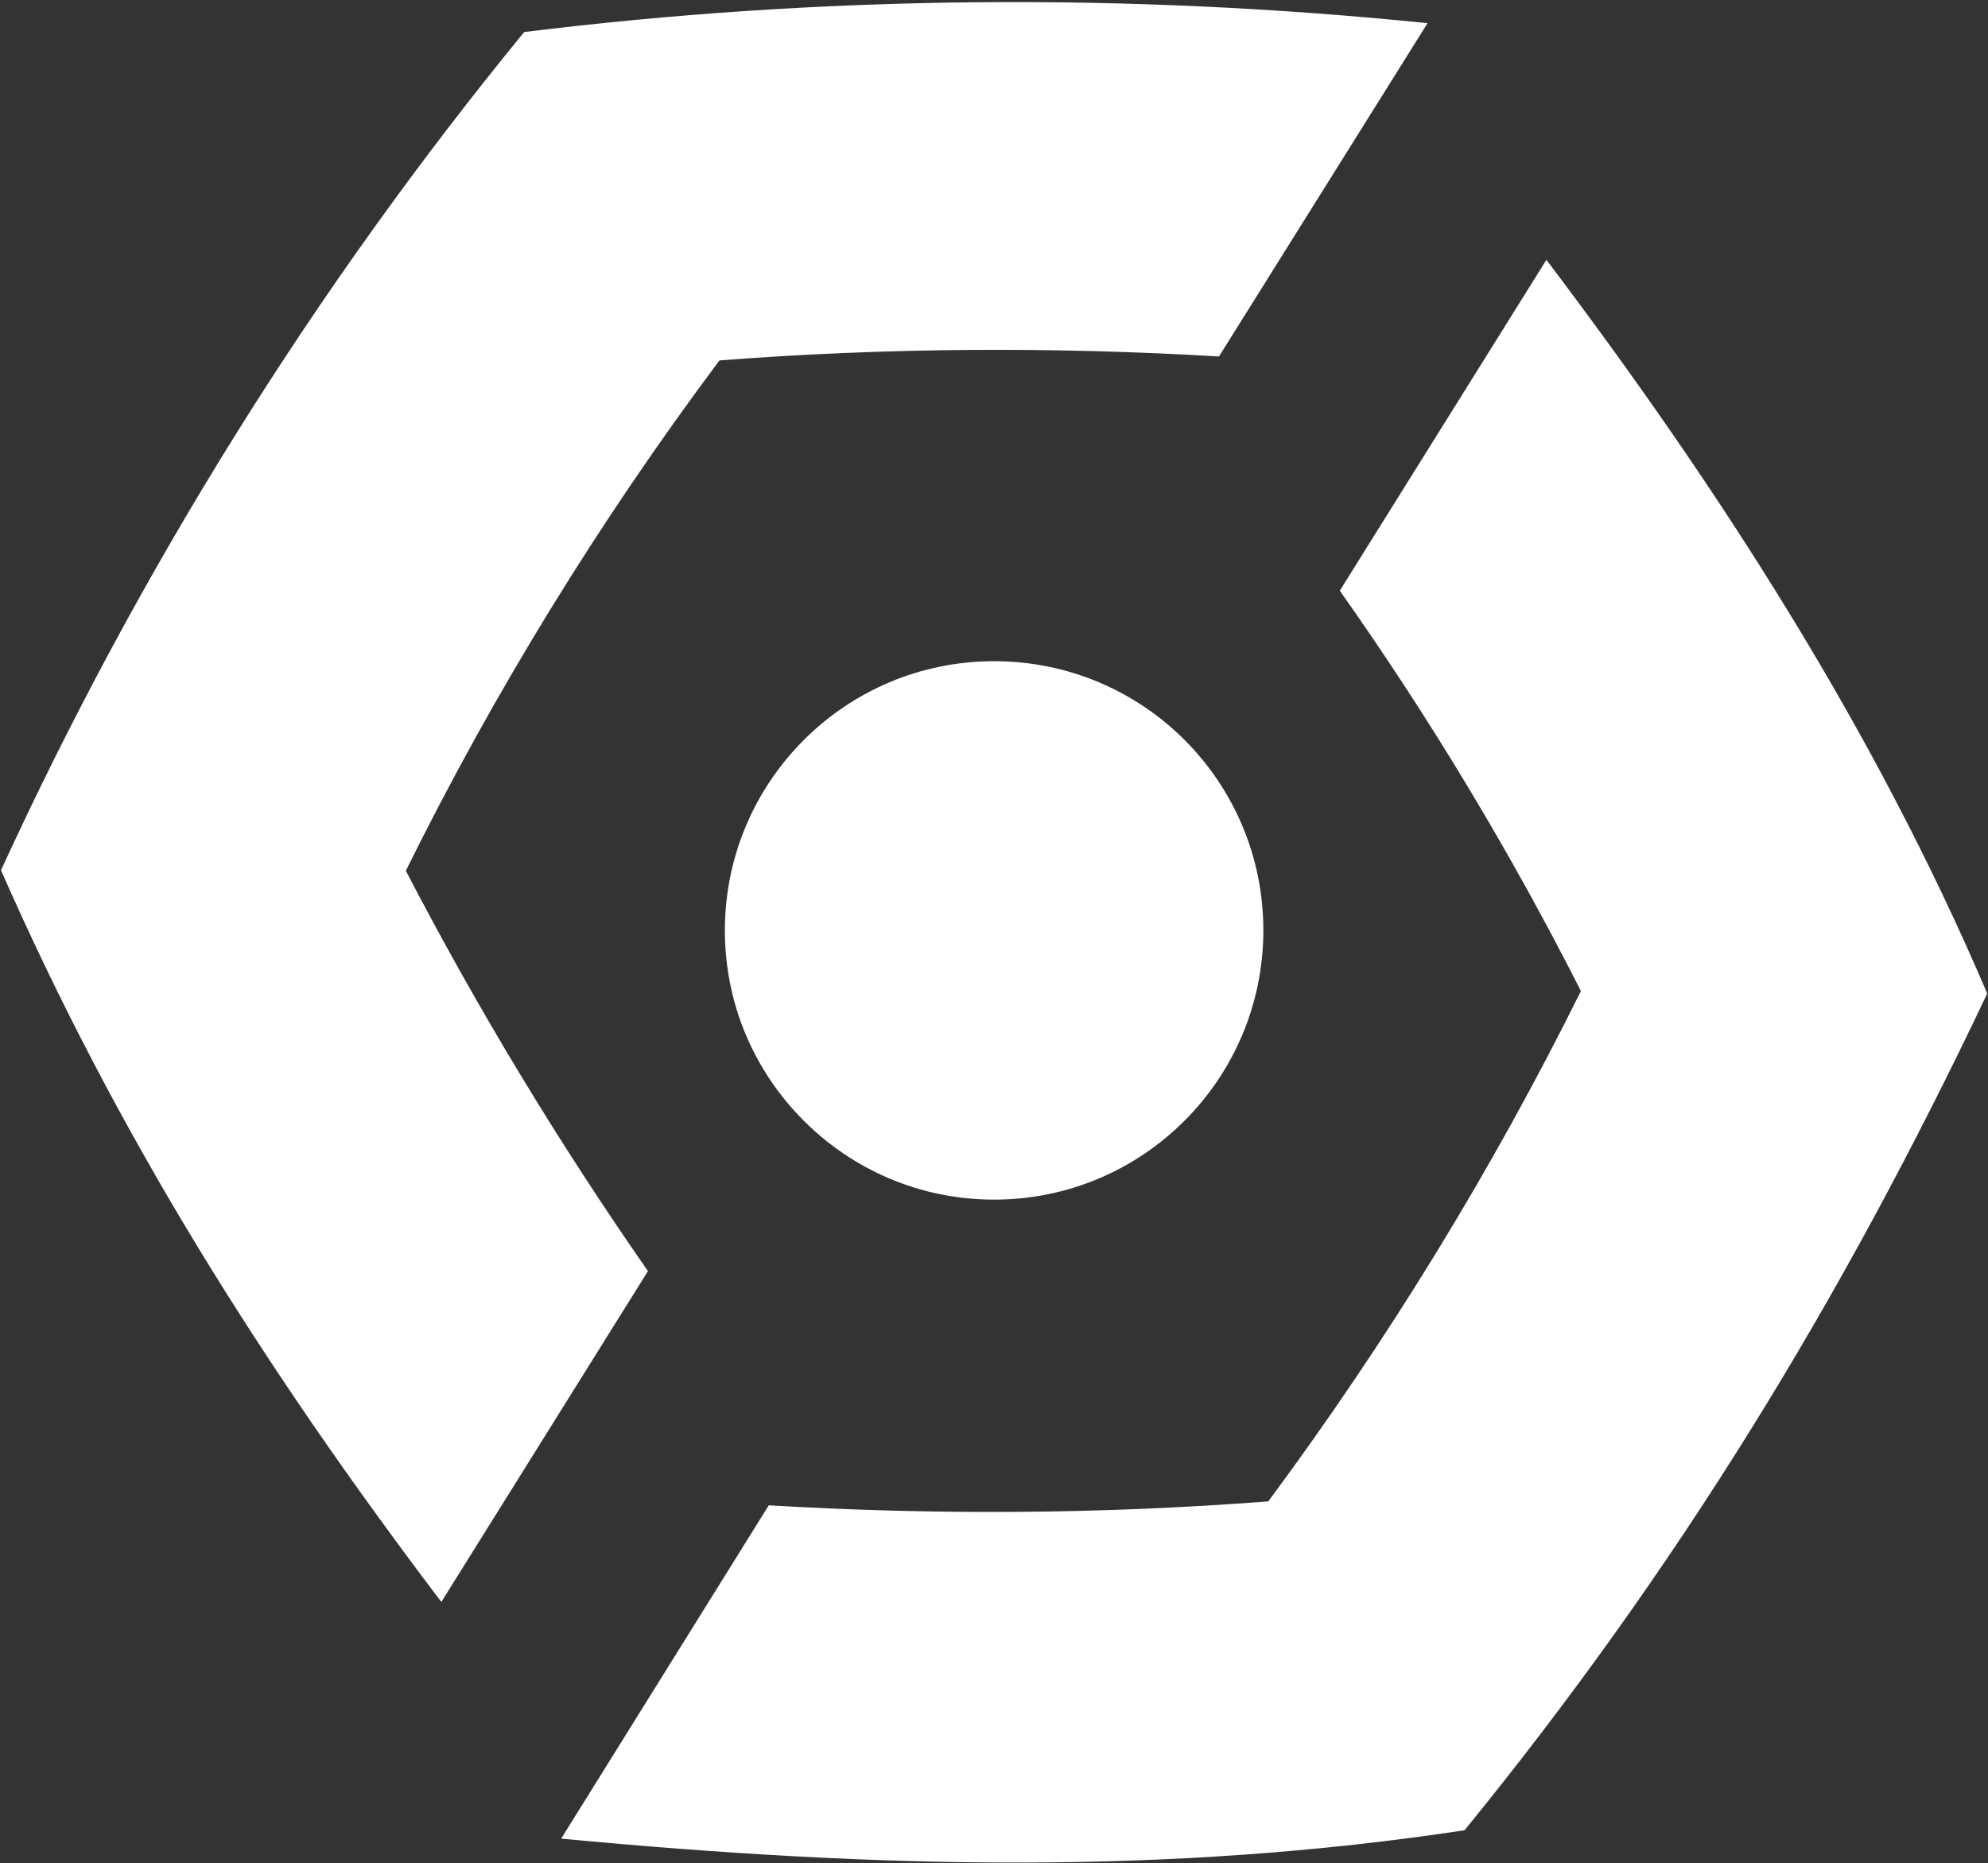
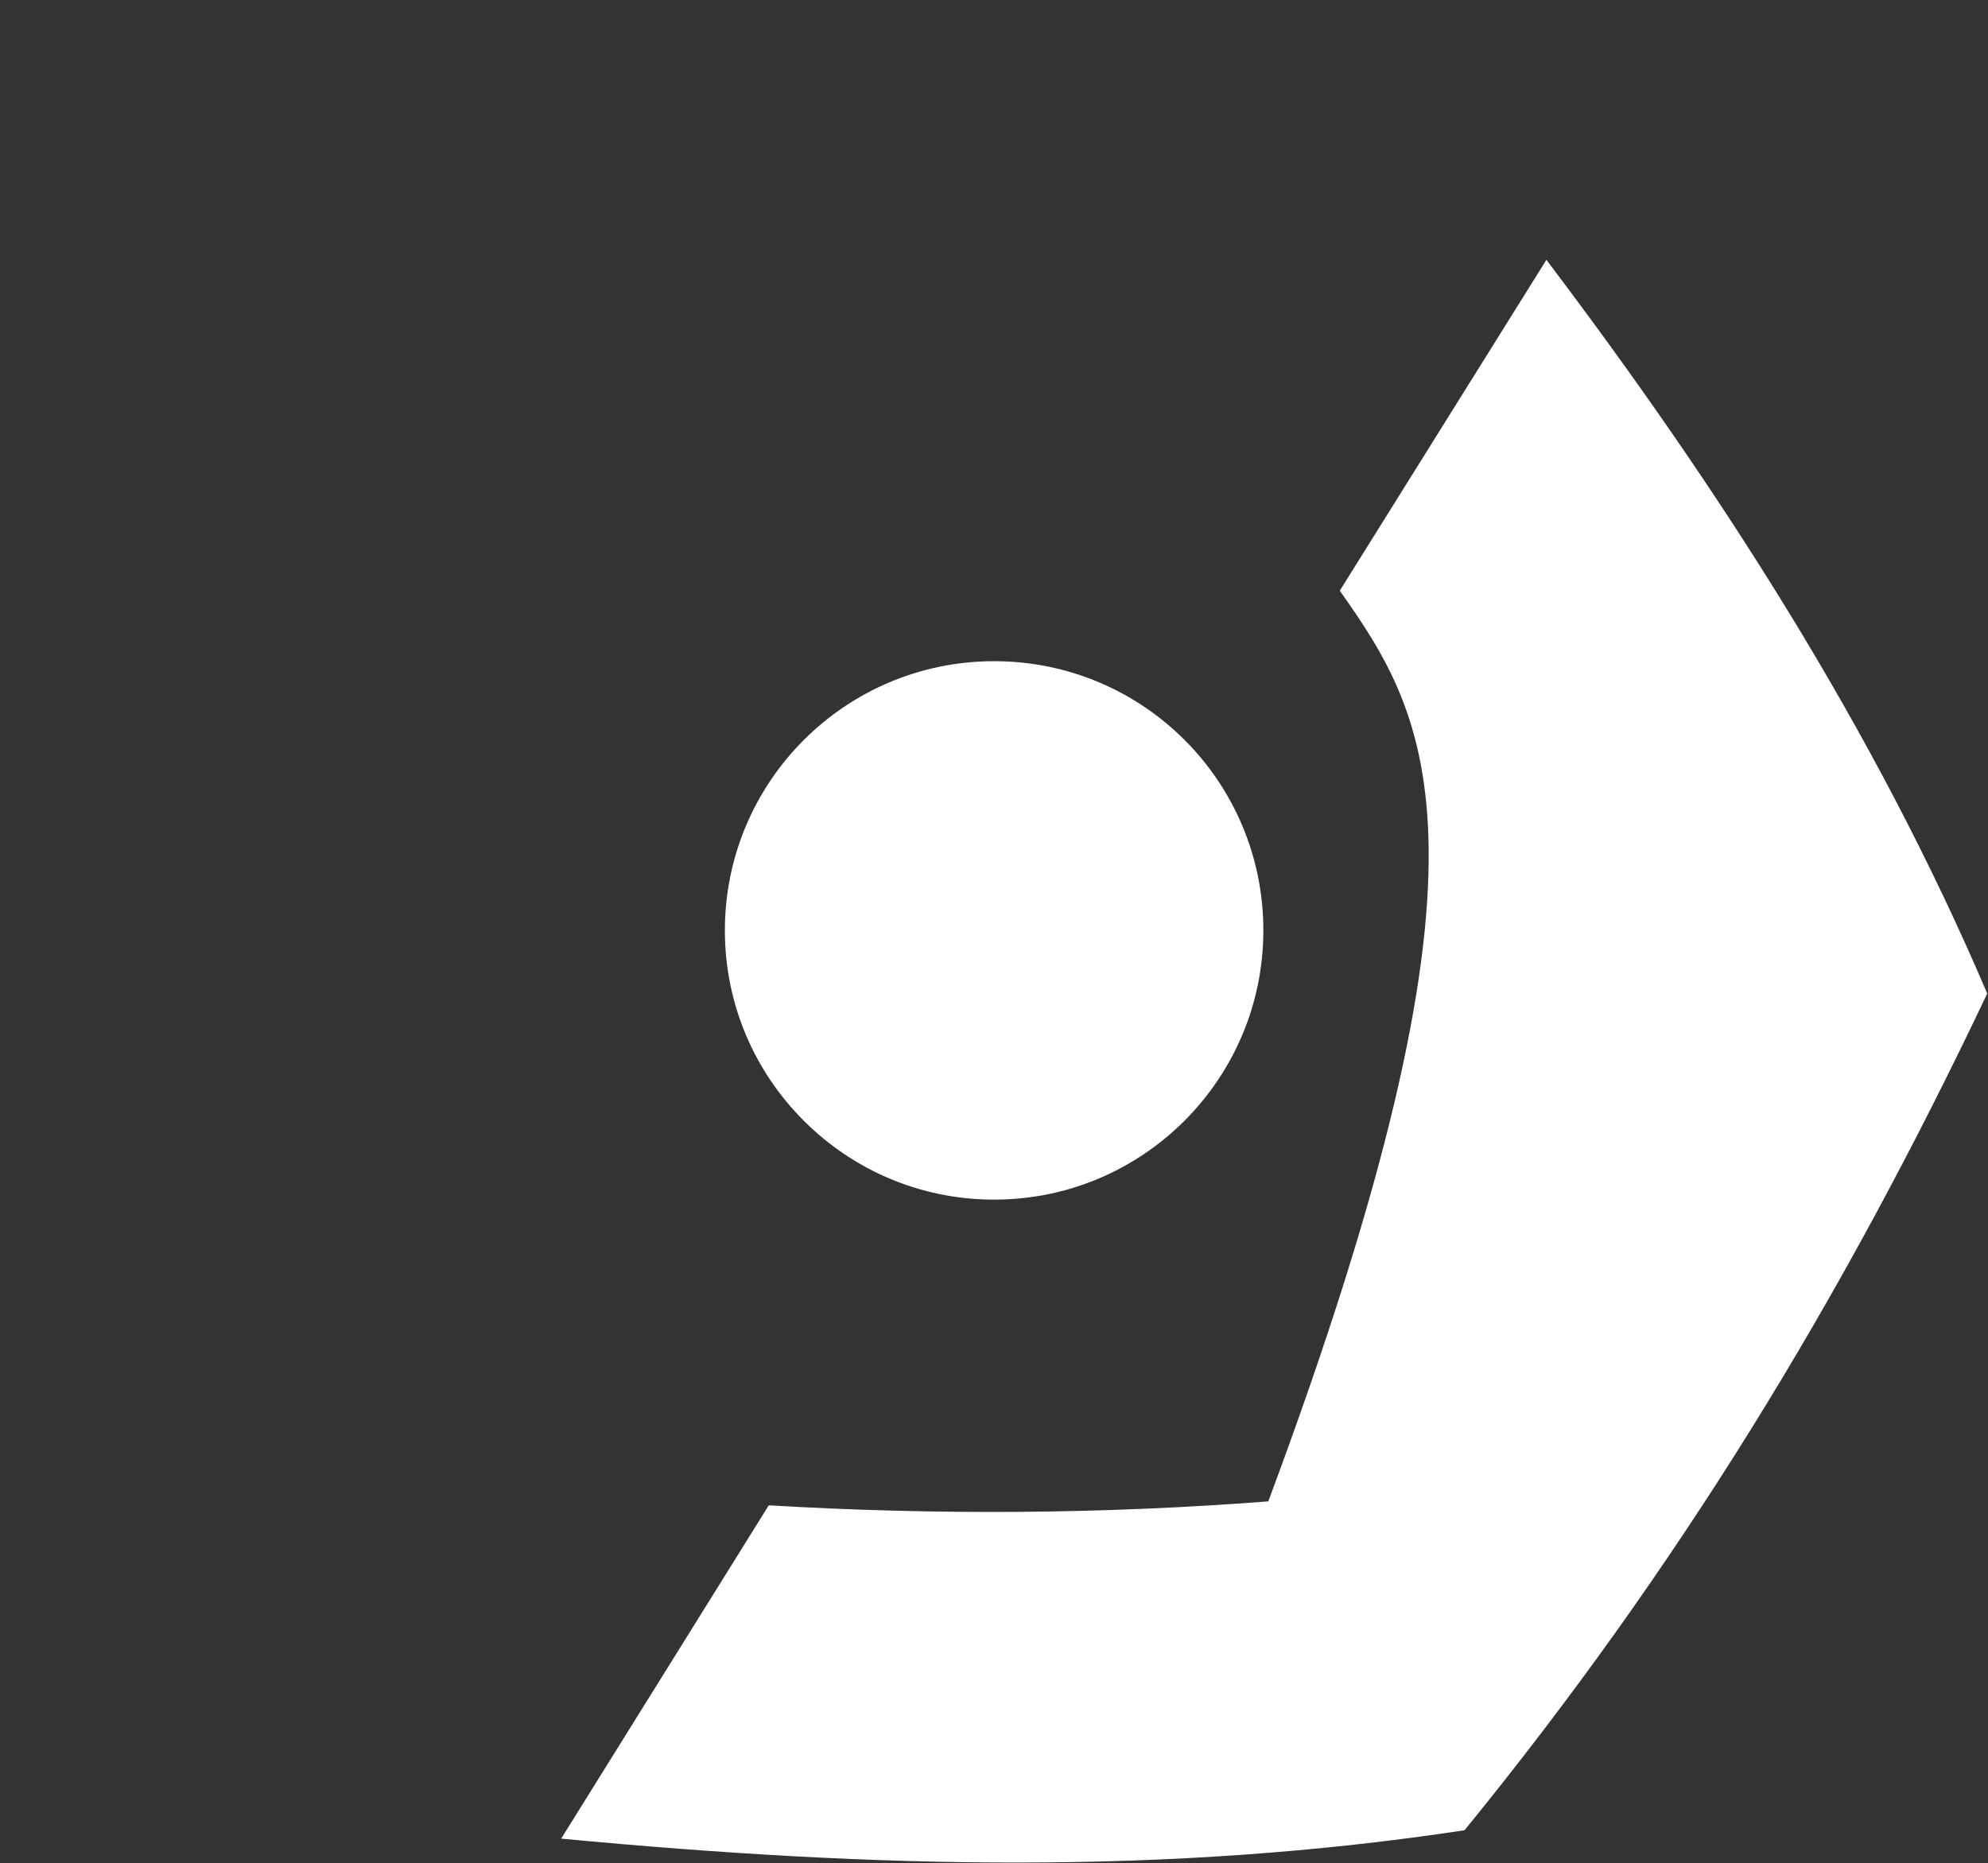
<svg xmlns="http://www.w3.org/2000/svg" viewBox="0 0 862 808" fill="none">
  <rect x="0" y="0" width="862" height="808" fill="#333333" stroke="none" />
-   <path d="M618.988 10.044L528.546 154.581C456.277 150.305 384.009 150.732 311.954 156.291C259.998 225.78 214.456 299.759 175.969 377.587C207.186 437.668 242.251 495.611 280.951 551.202L191.364 694.67C113.75 592.254 50.889 492.19 0.43 377.373C60.297 246.948 136.414 124.861 227.284 13.893C357.282 -2.143 488.563 -3.212 618.988 10.044Z" fill="white" />
  <path d="M547.791 403.458C547.791 467.816 495.621 520.2 431.05 520.2C398.764 520.2 369.686 507.157 348.519 485.99C327.351 464.822 314.309 435.744 314.309 403.458C314.309 339.101 366.479 286.717 431.05 286.717C495.621 286.717 547.791 338.887 547.791 403.458Z" fill="white" />
-   <path d="M861.669 430.826C798.38 564.245 727.181 680.559 635.028 793.665C506.527 813.122 381.447 810.343 243.324 797.3L333.339 652.763C405.608 657.039 477.876 656.612 549.931 651.053C601.46 581.564 647.002 507.371 685.488 429.757C654.913 369.462 620.061 311.519 580.934 256.142L670.521 112.674C744.927 211.027 812.492 315.581 861.669 430.826Z" fill="white" />
+   <path d="M861.669 430.826C798.38 564.245 727.181 680.559 635.028 793.665C506.527 813.122 381.447 810.343 243.324 797.3L333.339 652.763C405.608 657.039 477.876 656.612 549.931 651.053C654.913 369.462 620.061 311.519 580.934 256.142L670.521 112.674C744.927 211.027 812.492 315.581 861.669 430.826Z" fill="white" />
</svg>